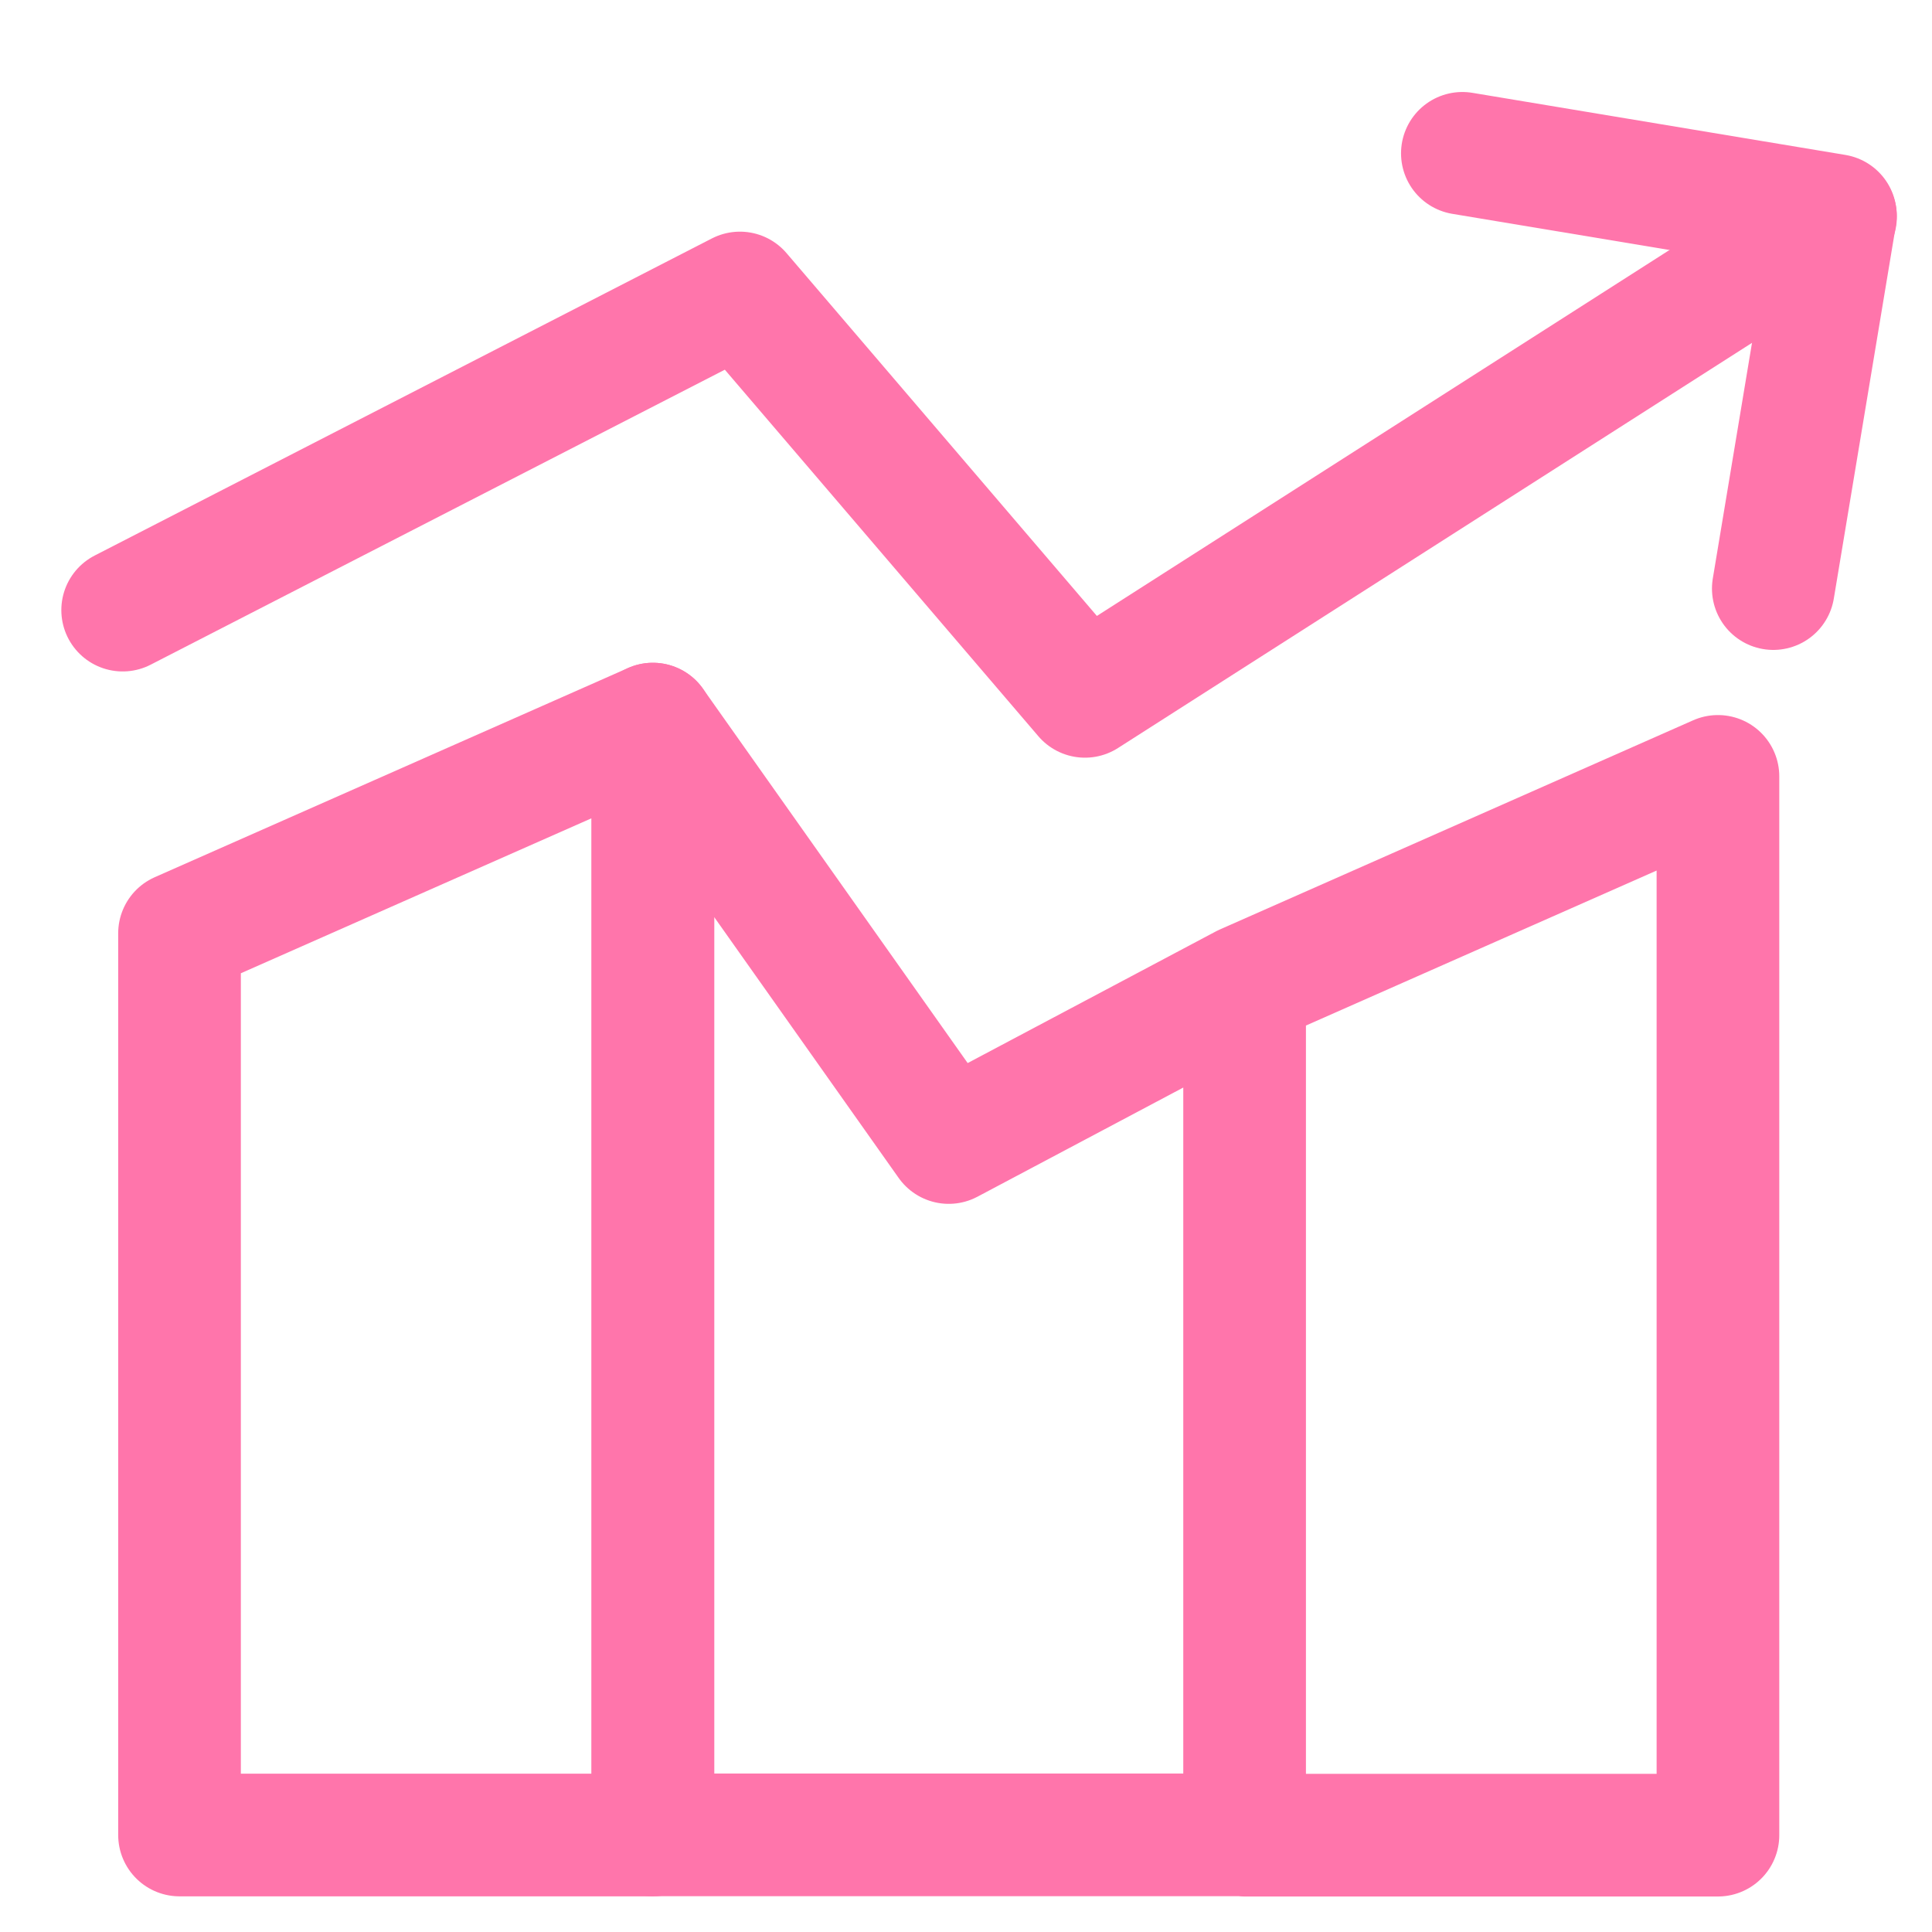
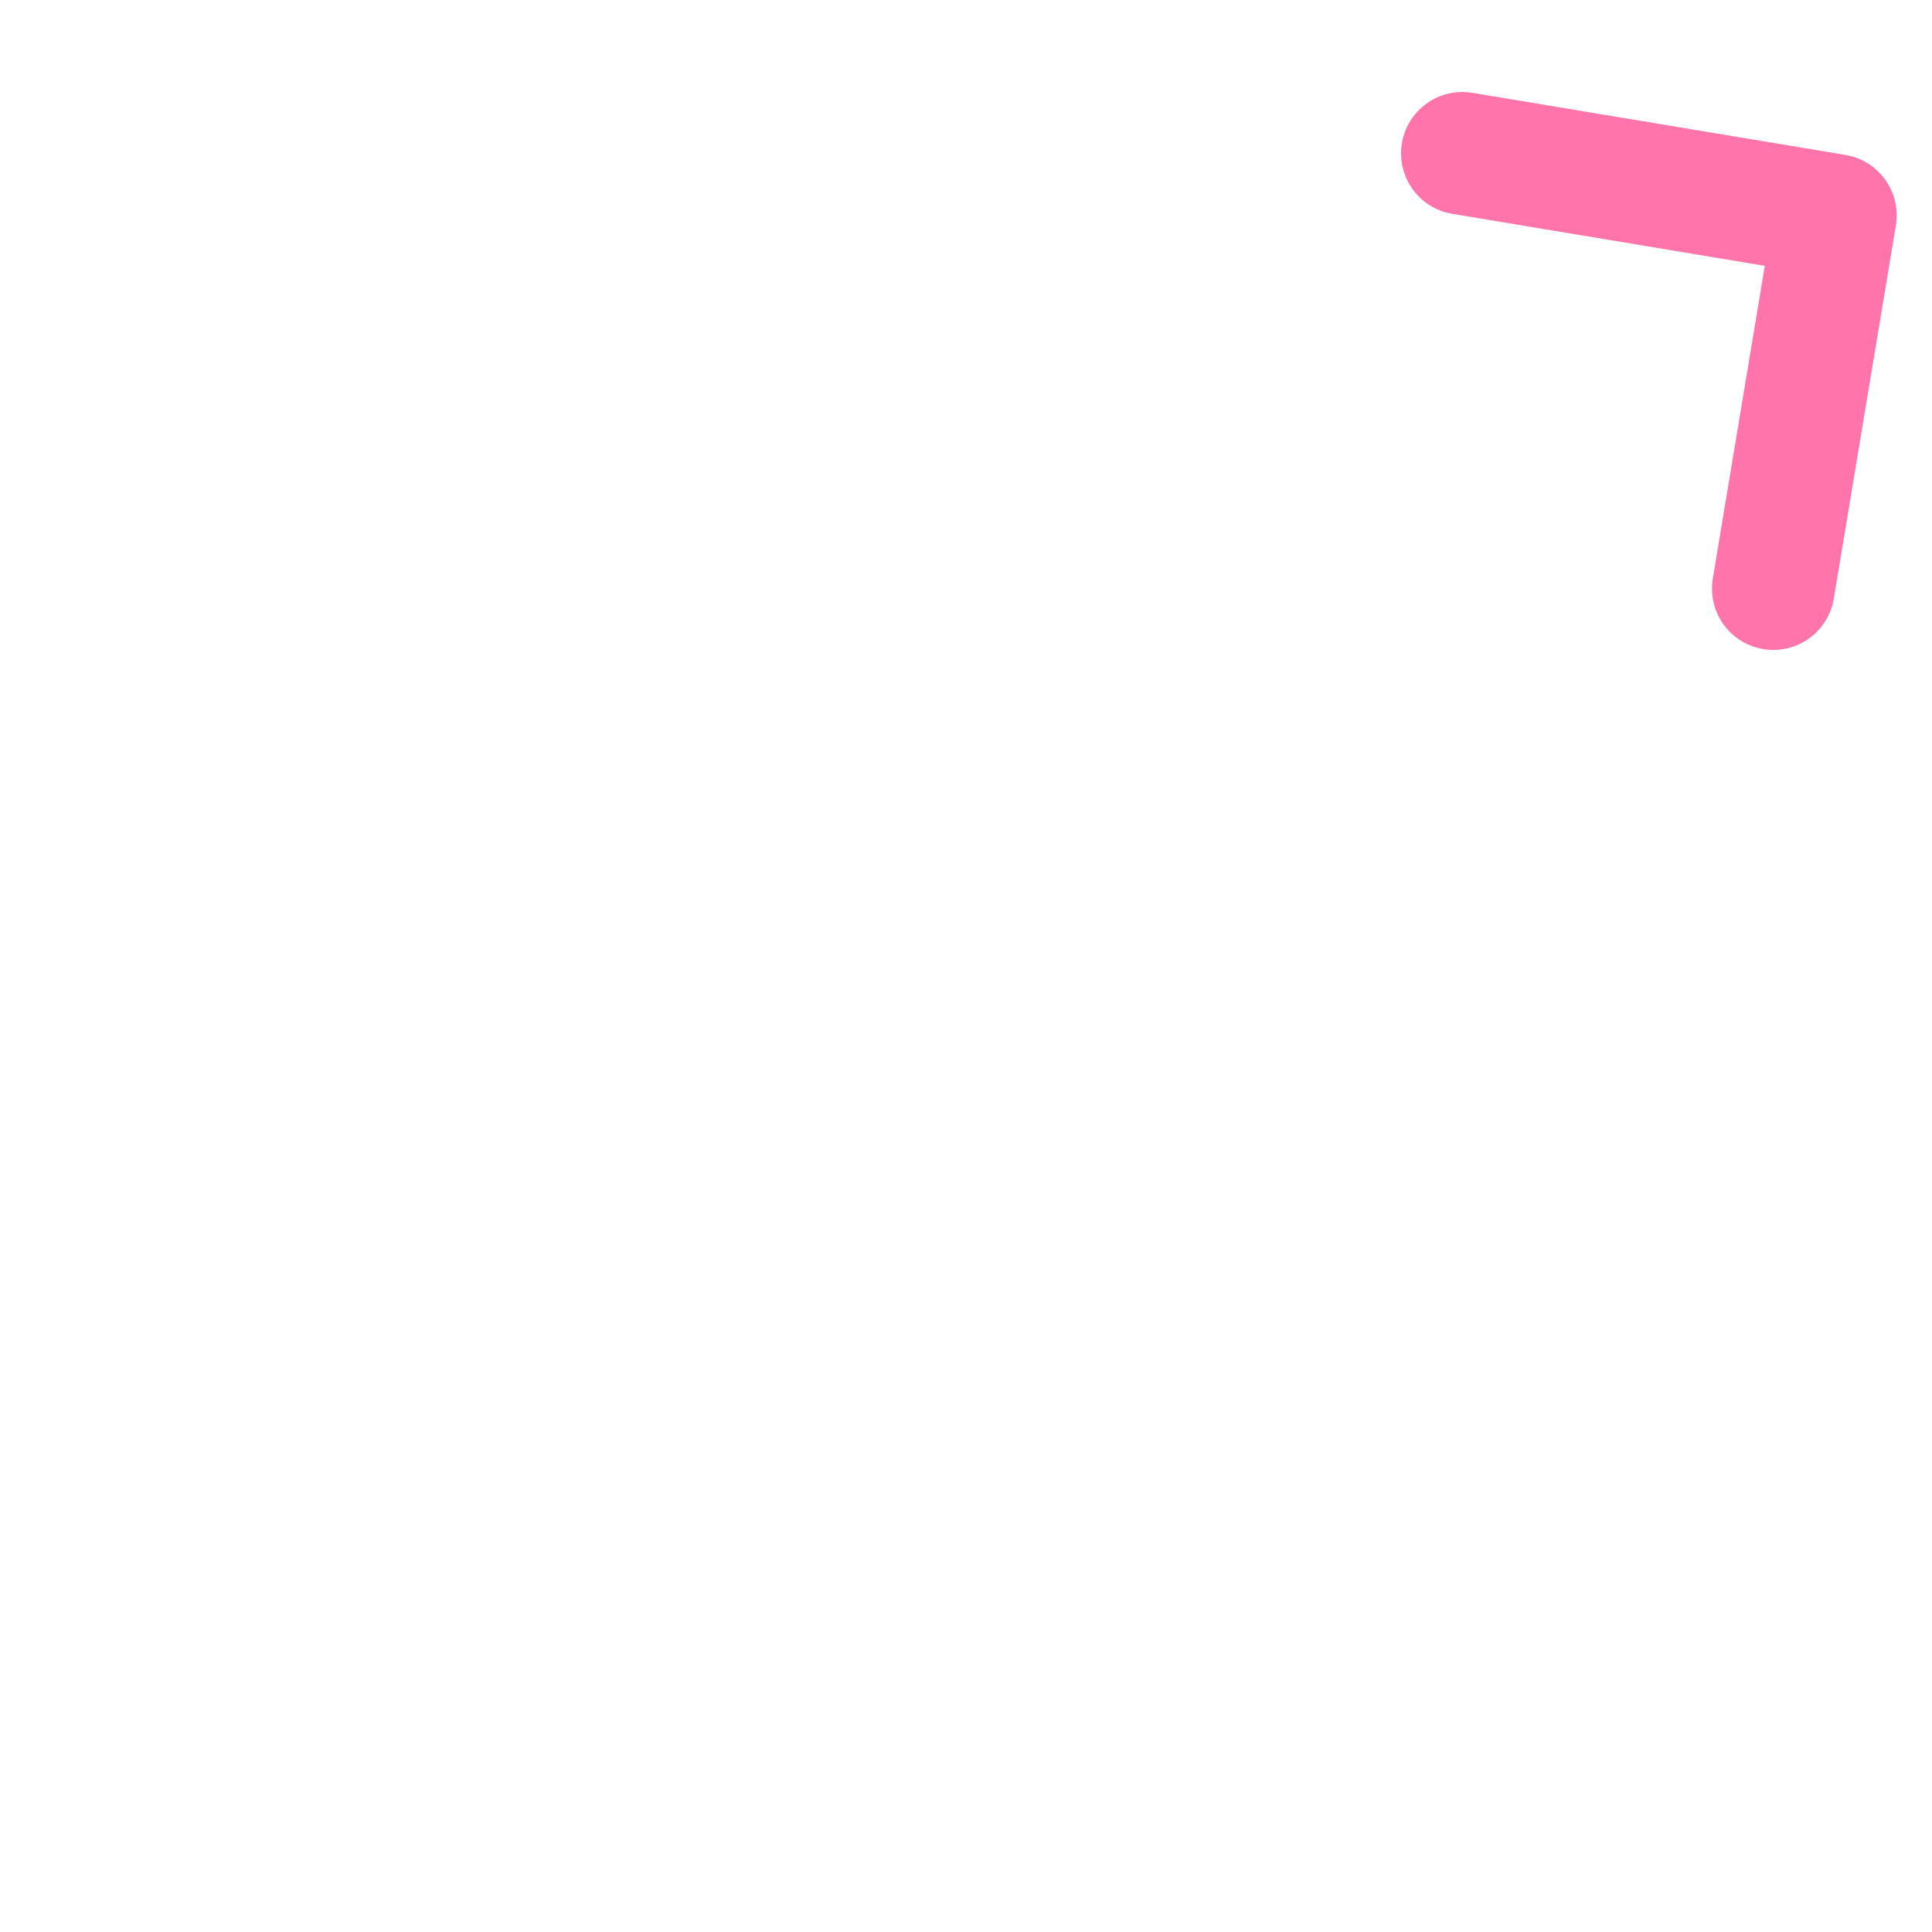
<svg xmlns="http://www.w3.org/2000/svg" width="63" height="63" viewBox="0 0 63 63" fill="none">
-   <path d="M40.585 32.139L56.02 25.317V59.842H40.585V32.139ZM40.585 32.139L30.937 37.256L21.289 23.612V59.833H40.585V32.139Z" stroke="#FF75AB" stroke-width="4" stroke-linecap="round" stroke-linejoin="round" />
-   <path d="M59.854 7.066L35.379 22.707L24.128 9.554L4 19.895M5.854 30.434L21.289 23.612V59.837H5.854V30.434Z" stroke="#FF75AB" stroke-width="4" stroke-linecap="round" stroke-linejoin="round" />
  <path d="M47.686 5L59.849 7.025L57.825 19.193" stroke="#FF75AB" stroke-width="4" stroke-linecap="round" stroke-linejoin="round" />
</svg>